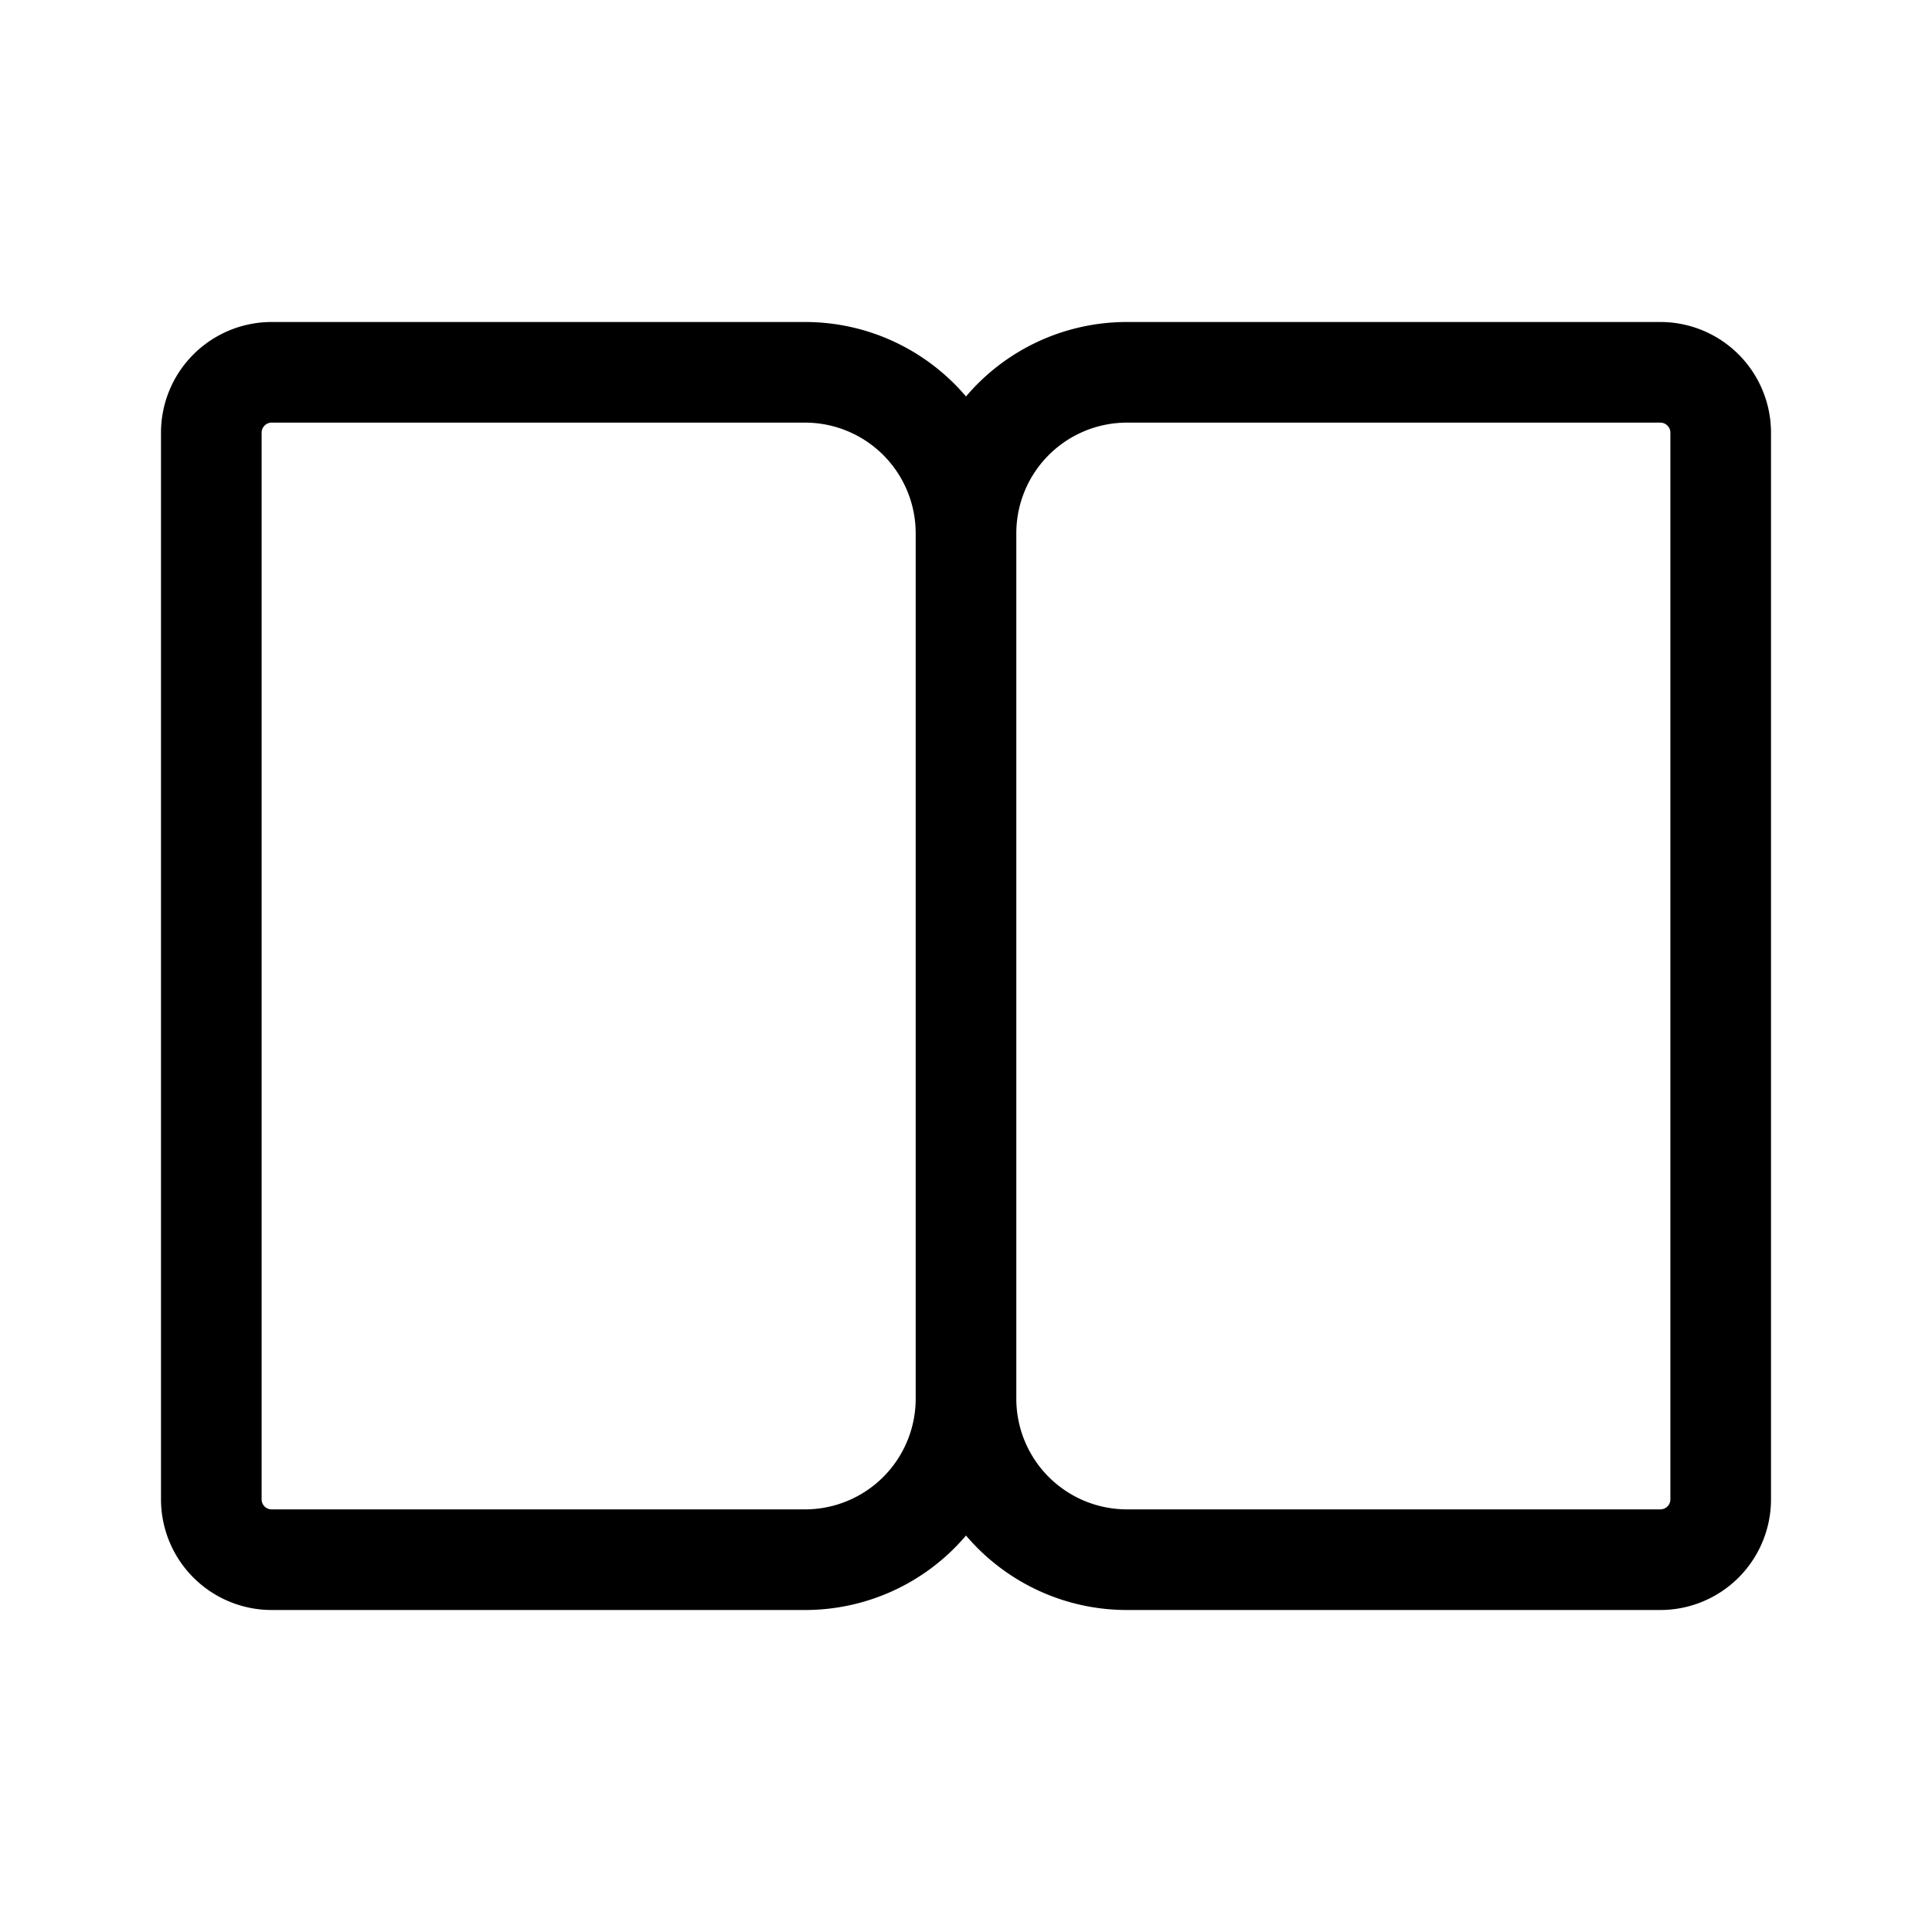
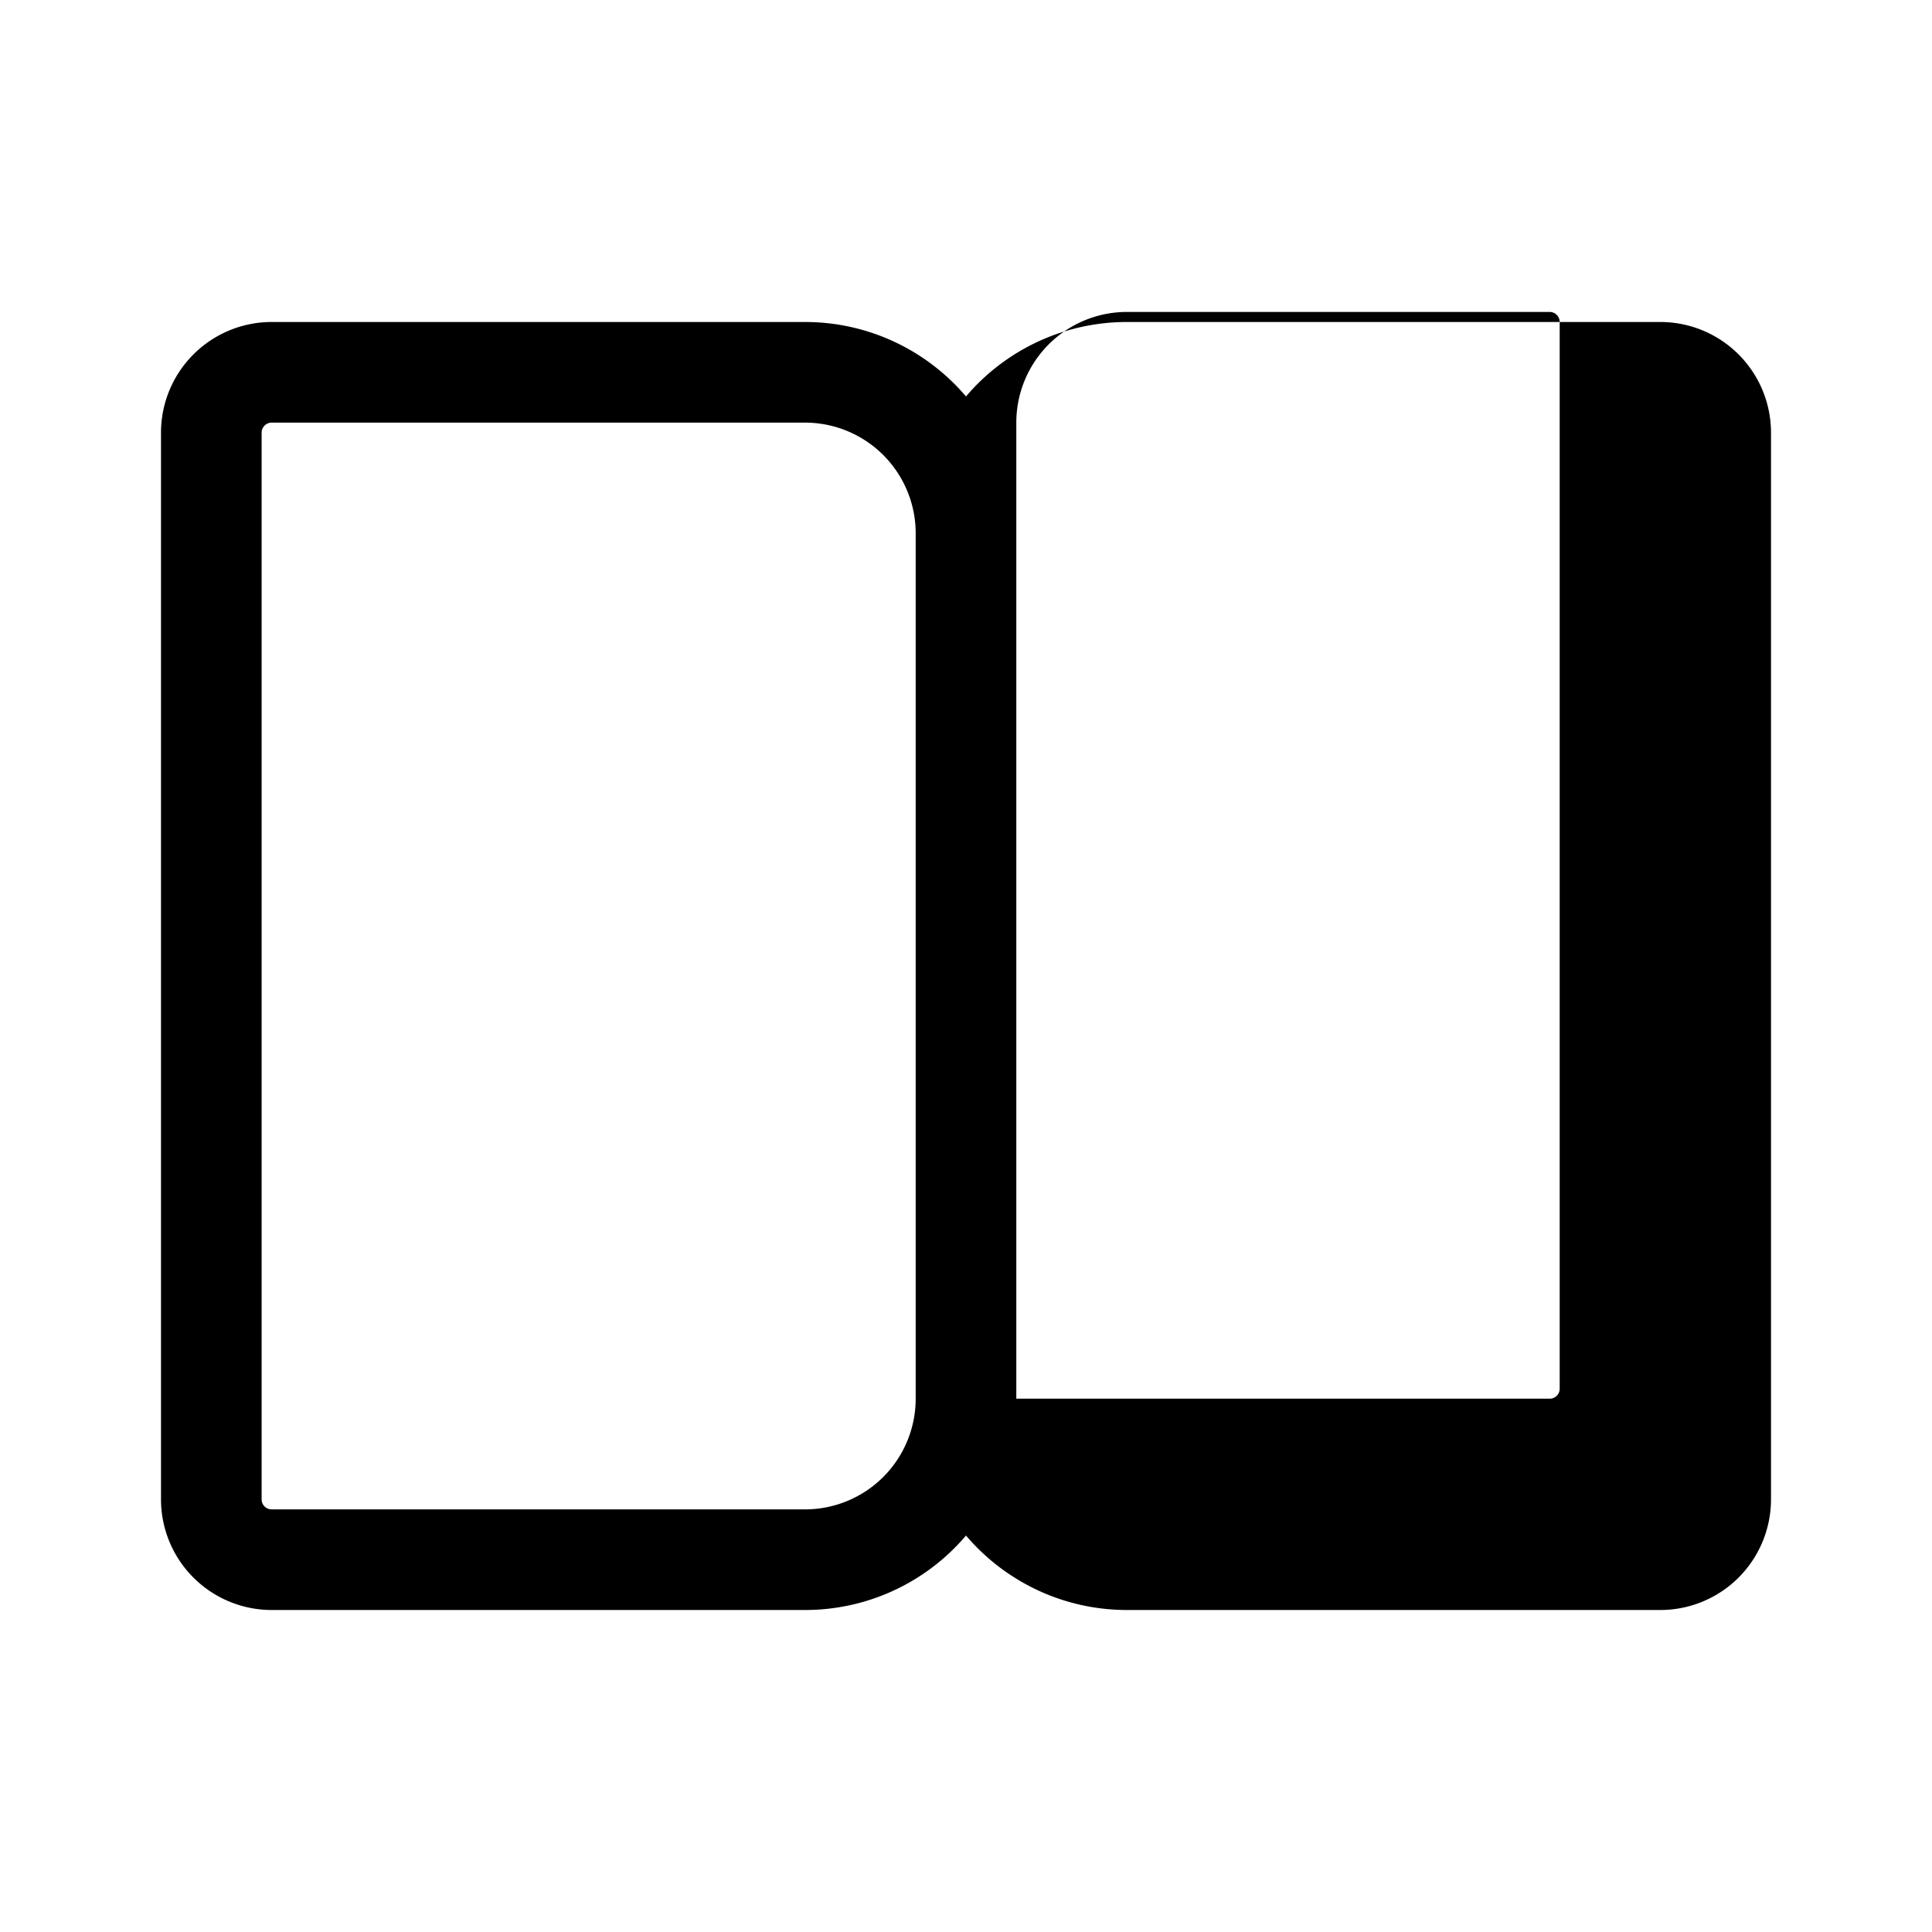
<svg xmlns="http://www.w3.org/2000/svg" width="48" height="48" viewBox="0 0 48 48">
-   <path d="M20 8c1.6 0 3.04.72 4 1.85A5.24 5.24 0 0 1 28 8h13.25A2.75 2.75 0 0 1 44 10.75v26.5A2.75 2.75 0 0 1 41.25 40H28c-1.6 0-3.04-.72-4-1.85A5.24 5.24 0 0 1 20 40H6.75A2.75 2.75 0 0 1 4 37.25v-26.5A2.75 2.75 0 0 1 6.75 8H20Zm2.75 26.75v-21.5A2.75 2.75 0 0 0 20 10.5H6.75a.25.25 0 0 0-.25.25v26.5c0 .14.11.25.25.25H20a2.75 2.75 0 0 0 2.75-2.75Zm2.5-21.5v21.5A2.75 2.75 0 0 0 28 37.5h13.25c.14 0 .25-.11.25-.25v-26.5a.25.25 0 0 0-.25-.25H28a2.75 2.75 0 0 0-2.75 2.75Z" />
+   <path d="M20 8c1.6 0 3.04.72 4 1.85A5.24 5.24 0 0 1 28 8h13.25A2.75 2.75 0 0 1 44 10.75v26.5A2.75 2.75 0 0 1 41.25 40H28c-1.6 0-3.04-.72-4-1.85A5.24 5.24 0 0 1 20 40H6.75A2.75 2.75 0 0 1 4 37.25v-26.5A2.75 2.75 0 0 1 6.75 8H20Zm2.75 26.75v-21.5A2.75 2.75 0 0 0 20 10.5H6.75a.25.25 0 0 0-.25.25v26.5c0 .14.11.25.25.25H20a2.75 2.75 0 0 0 2.75-2.75Zm2.5-21.5v21.5h13.25c.14 0 .25-.11.25-.25v-26.5a.25.25 0 0 0-.25-.25H28a2.75 2.75 0 0 0-2.75 2.75Z" />
</svg>